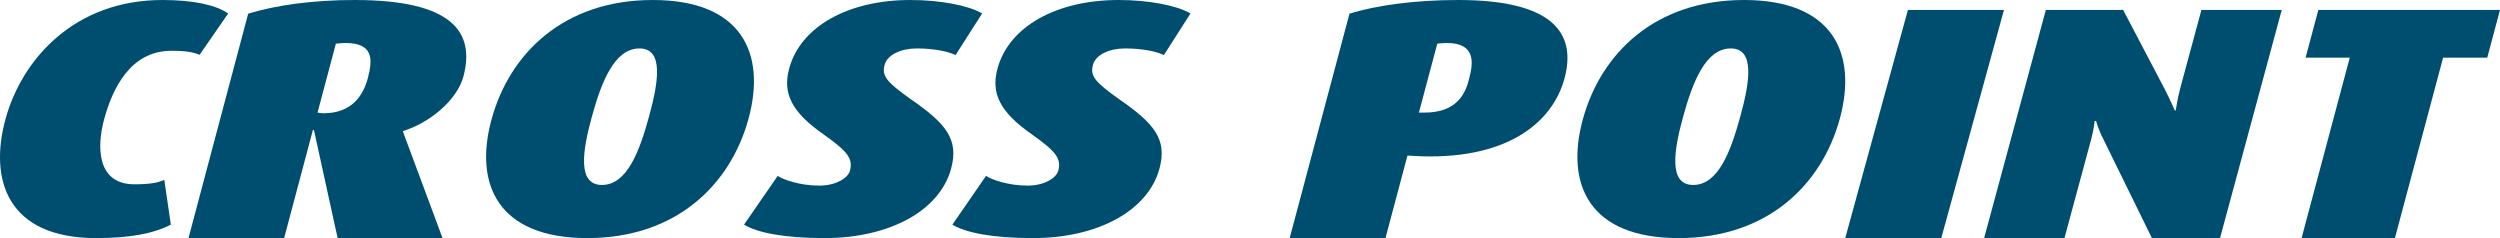
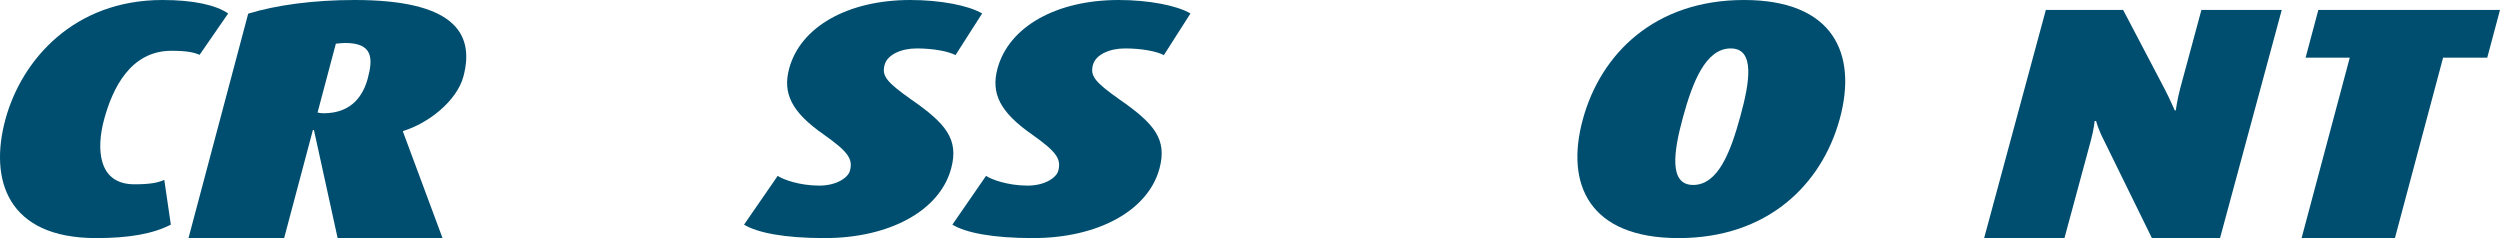
<svg xmlns="http://www.w3.org/2000/svg" width="252px" height="24px" viewBox="0 0 252 24" version="1.1">
  <title>logo</title>
  <desc>Created with Sketch.</desc>
  <defs />
  <g id="Welcome" stroke="none" stroke-width="1" fill="none" fill-rule="evenodd">
    <g id="v1-copy" transform="translate(-42, -92)" fill="#004E6F">
      <g id="##HEADER##" transform="translate(-15, -4)">
        <g id="Group-8" transform="translate(15, 64)">
          <g id="logo" transform="translate(42, 32)">
            <path d="M9.691,24 C0.689,24 -1.107,18.068 0.555,12 C2.199,6 7.474,0 16.371,0 C19.529,0 21.759,0.509 23,1.357 C20.121,5.526 20.121,5.526 20.121,5.526 C19.555,5.288 18.864,5.119 17.284,5.119 C13.126,5.119 11.34,8.949 10.504,12 C9.714,14.881 9.808,18.577 13.545,18.577 C15.228,18.577 15.907,18.406 16.561,18.136 C17.221,22.643 17.221,22.643 17.221,22.643 C15.444,23.557 13.059,24 9.691,24" id="Fill-1" />
            <path d="M44.608,24 C40.619,13.272 40.619,13.272 40.619,13.272 C40.637,13.203 40.637,13.203 40.637,13.203 C43.233,12.414 46.064,10.143 46.714,7.703 C47.921,3.164 45.497,0 35.751,0 C31.552,0 27.839,0.516 25.018,1.376 C19,24 19,24 19,24 C28.641,24 28.641,24 28.641,24 C31.541,13.101 31.541,13.101 31.541,13.101 C31.644,13.101 31.644,13.101 31.644,13.101 C34.033,24 34.033,24 34.033,24 C44.608,24 44.608,24 44.608,24 Z M37.079,7.874 C36.648,9.491 35.566,11.417 32.612,11.417 C32.403,11.417 32.206,11.382 32.008,11.348 C33.855,4.402 33.855,4.402 33.855,4.402 C34.227,4.367 34.495,4.333 34.807,4.333 C37.605,4.333 37.6,5.914 37.079,7.874 Z" id="Fill-3" />
-             <path d="M75.442,12 C77.261,5.391 74.781,0 65.8,0 C56.818,0 51.374,5.391 49.557,12 C47.74,18.609 50.22,24 59.2,24 C68.181,24 73.626,18.609 75.442,12 Z M65.418,11.762 C64.458,15.253 63.209,18.643 60.673,18.643 C58.191,18.643 58.7,15.253 59.66,11.762 C60.61,8.304 61.921,4.882 64.457,4.882 C66.94,4.882 66.368,8.304 65.418,11.762 Z" id="Fill-4" />
            <path d="M83.121,24 C79.033,24 76.334,23.456 75,22.643 C78.393,17.727 78.393,17.727 78.393,17.727 C78.872,18.068 80.561,18.71 82.58,18.71 C84.339,18.71 85.489,17.898 85.672,17.22 C86.001,15.999 85.467,15.287 83.035,13.559 C79.766,11.288 78.88,9.389 79.547,6.915 C80.687,2.678 85.497,0 91.757,0 C94.759,0 97.615,0.542 99,1.357 C96.314,5.559 96.314,5.559 96.314,5.559 C95.639,5.186 94.118,4.882 92.41,4.882 C90.857,4.882 89.451,5.492 89.168,6.543 C88.866,7.662 89.376,8.272 91.807,9.999 C95.342,12.441 96.673,14.034 95.877,16.982 C94.727,21.254 89.641,24 83.121,24" id="Fill-5" />
            <path d="M104.121,24 C100.033,24 97.334,23.456 96,22.643 C99.394,17.727 99.394,17.727 99.394,17.727 C99.872,18.068 101.561,18.71 103.579,18.71 C105.338,18.71 106.489,17.898 106.672,17.22 C107,15.999 106.468,15.287 104.035,13.559 C100.766,11.288 99.88,9.389 100.547,6.915 C101.688,2.678 106.497,0 112.759,0 C115.76,0 118.616,0.542 120,1.357 C117.316,5.559 117.316,5.559 117.316,5.559 C116.641,5.186 115.118,4.882 113.41,4.882 C111.858,4.882 110.452,5.492 110.168,6.543 C109.868,7.662 110.375,8.272 112.808,9.999 C116.343,12.441 117.673,14.034 116.878,16.982 C115.728,21.254 110.642,24 104.121,24" id="Fill-6" />
-             <path d="M157.71,7.874 C158.909,3.37 156.587,0 146.982,0 C142.571,0 138.687,0.55 136.028,1.376 C130,24 130,24 130,24 C139.655,24 139.655,24 139.655,24 C141.873,15.68 141.873,15.68 141.873,15.68 C142.434,15.713 142.434,15.713 142.434,15.713 C151.685,16.265 156.481,12.482 157.71,7.874 Z M148.103,7.874 C147.726,9.491 146.815,11.348 143.596,11.348 C143.026,11.348 143.026,11.348 143.026,11.348 C144.877,4.402 144.877,4.402 144.877,4.402 C145.197,4.367 145.517,4.333 145.829,4.333 C148.737,4.333 148.525,6.293 148.103,7.874 Z" id="Fill-7" />
            <path d="M185.443,12 C187.26,5.391 184.78,0 175.799,0 C166.818,0 161.374,5.391 159.558,12 C157.739,18.609 160.22,24 169.2,24 C178.181,24 183.625,18.609 185.443,12 Z M175.417,11.762 C174.458,15.253 173.209,18.643 170.673,18.643 C168.191,18.643 168.699,15.253 169.659,11.762 C170.61,8.304 171.921,4.882 174.456,4.882 C176.94,4.882 176.369,8.304 175.417,11.762 Z" id="Fill-8" />
-             <polyline id="Fill-10" points="186 24 192.319 1 202 1 195.681 24 186 24" />
            <path d="M216.913,24 C212.056,14.105 212.056,14.105 212.056,14.105 C211.482,13.002 211.29,12.199 211.29,12.199 C211.137,12.199 211.137,12.199 211.137,12.199 C211.137,12.199 211.082,12.969 210.774,14.105 C208.097,24 208.097,24 208.097,24 C200,24 200,24 200,24 C206.221,1 206.221,1 206.221,1 C214.012,1 214.012,1 214.012,1 C218.171,8.923 218.171,8.923 218.171,8.923 C218.712,9.96 219.216,11.13 219.216,11.13 C219.317,11.13 219.317,11.13 219.317,11.13 C219.317,11.13 219.48,9.96 219.77,8.89 C221.903,1 221.903,1 221.903,1 C230,1 230,1 230,1 C223.779,24 223.779,24 223.779,24 C216.913,24 216.913,24 216.913,24" id="Fill-11" />
            <polyline id="Fill-12" points="246.263 5.814 241.408 24 232 24 236.855 5.814 232.403 5.814 233.689 1 252 1 250.714 5.814 246.263 5.814" />
          </g>
        </g>
      </g>
    </g>
  </g>
</svg>